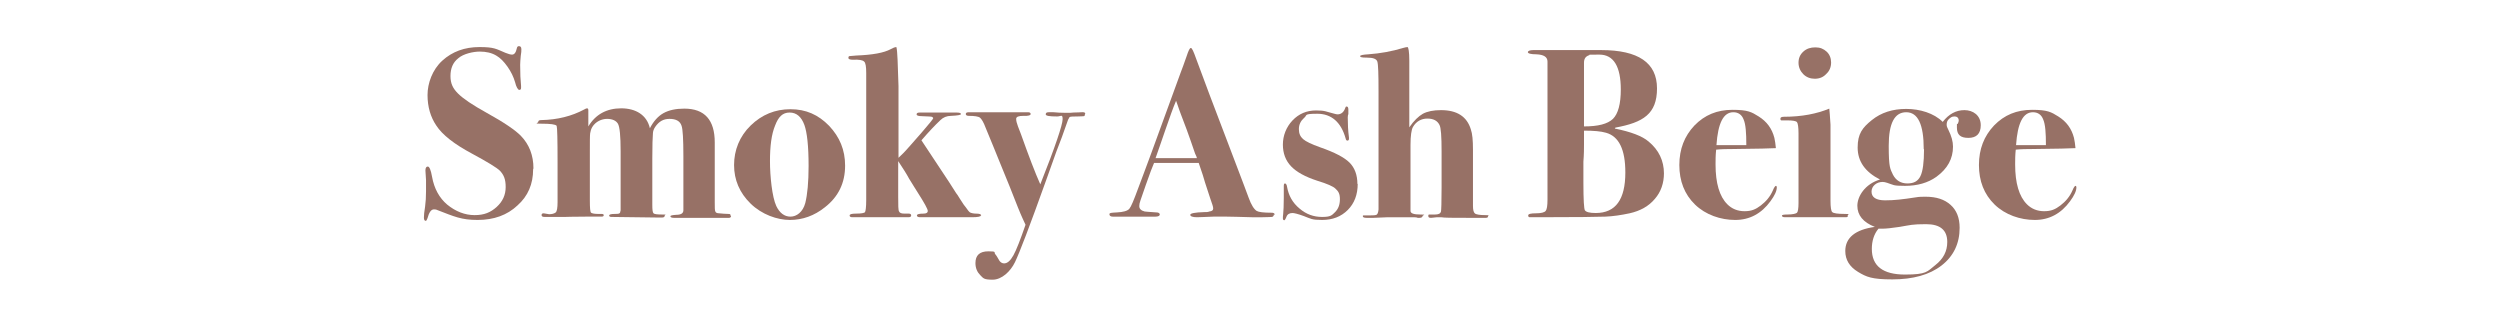
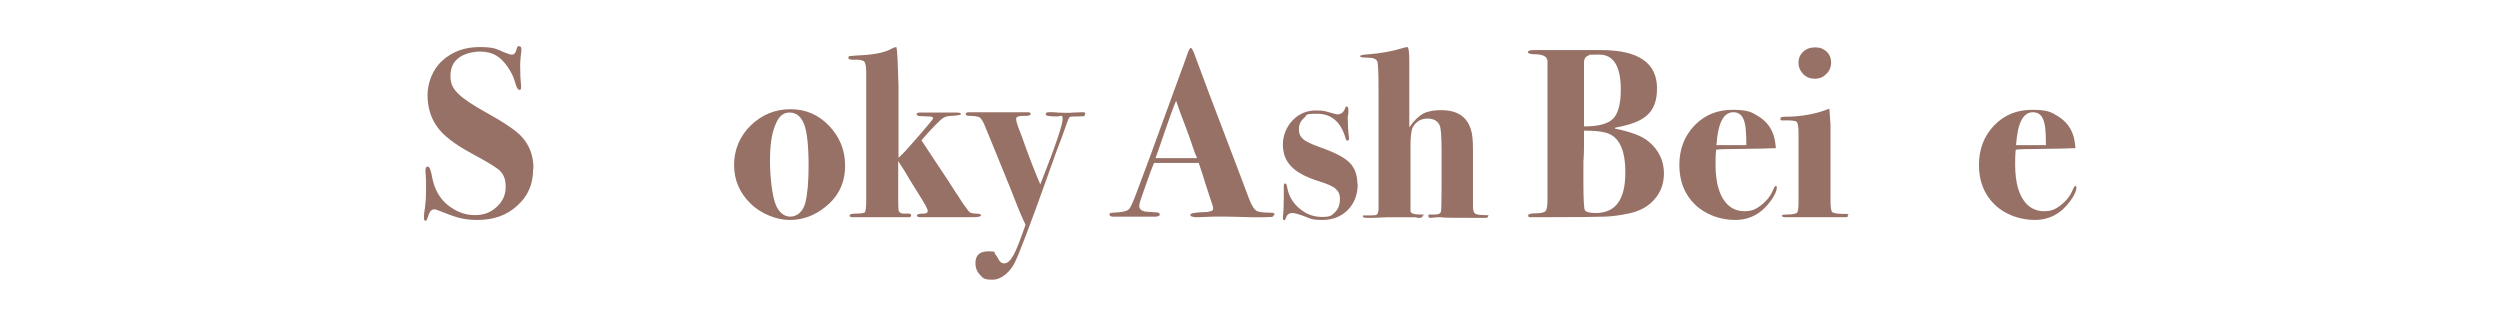
<svg xmlns="http://www.w3.org/2000/svg" version="1.1" viewBox="0 0 828.6 108.1">
  <defs>
    <style>
      .cls-1 {
        fill: #977166;
      }
    </style>
  </defs>
  <g>
    <g id="_レイヤー_1">
      <g>
        <path class="cls-1" d="M176.7,56.1c0,4.9-1.7,8.9-5.2,12-3.4,3.2-7.8,4.8-13.2,4.8s-7.7-1.1-13.4-3.3c-.4-.2-.8-.2-1.1-.2-.9,0-1.6,1-2.1,2.9-.2.6-.4.9-.6.9-.4,0-.6-.4-.6-1.1s.1-1.9.4-3.7c.2-1.4.3-3.1.3-5s0-2.8,0-3.7c-.1-1.8-.2-2.9-.2-3.2,0-.9.3-1.3.8-1.3s1,1.1,1.4,3.4c.7,3.9,2.4,7,5,9.2,2.8,2.3,5.9,3.5,9.1,3.5s5.3-.9,7.3-2.7c2-1.8,3-4,3-6.6s-.6-4-1.9-5.4c-1-1-4.1-2.9-9.3-5.7-5.8-3.1-9.8-6.2-11.8-9.3-1.9-2.8-2.9-6.2-2.9-10.1s1.6-8.4,4.9-11.4c3.3-3,7.4-4.5,12.3-4.5s5.5.6,8.6,1.9c1,.4,1.7.6,2.2.6.8,0,1.3-.7,1.6-2.1.1-.5.3-.7.7-.7.5,0,.8.3.8,1s0,1-.2,2.2c-.1,1.2-.2,2.2-.2,3,0,2.8.1,5.1.3,7,0,.2,0,.4,0,.6,0,.5-.2.7-.6.7s-1-.9-1.4-2.6c-.5-1.7-1.3-3.4-2.5-5.1-1.2-1.7-2.4-2.9-3.6-3.6-1.6-1-3.5-1.4-5.6-1.4s-5.4.7-7.1,2.2c-1.8,1.4-2.6,3.4-2.6,5.9s.8,4.1,2.5,5.8c1.7,1.7,4.8,3.8,9.5,6.4,5.8,3.2,9.6,5.8,11.4,7.7,2.7,2.8,4.1,6.4,4.1,10.7Z" />
-         <path class="cls-1" d="M242.3,71.6c0,.5-.4.7-1.2.6h-17.8c-.7,0-1.1-.2-1.1-.5s.6-.4,1.9-.5c1.6,0,2.4-.5,2.4-1.5v-18c0-5.5-.2-8.9-.6-10-.5-1.6-1.9-2.3-4-2.3s-3.5.9-4.7,2.6c-.5.7-.8,1.5-.8,2.3-.1,1-.2,3.8-.2,8.3v15.3c0,1.6.1,2.5.4,2.8.3.3,1.3.4,3,.4s.7.1.7.4c0,.4-.3.6-.9.6s-1,0-1.3,0l-15.5-.2c-.5,0-.7-.2-.7-.5s.6-.5,1.9-.5,1.5-.1,1.7-.4l.2-.8v-19.6c0-5-.3-8.1-.9-9.1-.6-1-1.8-1.6-3.6-1.6s-3.8.9-4.9,2.7c-.4.7-.6,1.4-.7,2.1s-.1,2.8-.1,6.3v15.9c0,2.5.1,3.8.4,4.1.3.2,1,.4,2.2.4h1.2c.5,0,.8.1.8.4s-.2.5-.7.5h-5.3c-4.3,0-6.5.1-6.8.1-2.6,0-4.5,0-5.7,0h-1.1c-.7,0-1-.2-1-.6s.2-.6.7-.6l1.8.3c.9,0,1.7-.2,2.2-.6.4-.4.6-1.5.6-3.4v-13.3c0-7.5-.1-11.4-.3-12-.4-.5-2.1-.7-5-.7s-1.1-.2-1.1-.6.3-.6,1-.6c5.3-.1,10.1-1.3,14.2-3.5.5-.3.8-.4,1-.4s.4.2.4.6c0,.8,0,1.5,0,2v3.4c2.4-4,6.1-6,10.9-6s8.5,2.2,9.5,6.6c1.2-2.3,2.7-4,4.5-5,1.8-1,4.1-1.5,6.9-1.5,6.8,0,10.1,3.8,10.1,11.2v19.8c0,1.7,0,2.8.2,3.1.1.4.6.6,1.3.6,1.1.1,2,.2,2.9.2s.8.2.8.5Z" />
        <path class="cls-1" d="M280.1,54.9c0,5.7-2.2,10.3-6.7,13.8-3.5,2.8-7.4,4.2-11.6,4.2s-9.3-1.8-13-5.4c-3.7-3.6-5.5-7.9-5.5-12.8s1.8-9.5,5.5-13.1c3.7-3.6,8.1-5.4,13.2-5.4s9.2,1.8,12.8,5.5c3.5,3.7,5.3,8,5.3,13.2ZM268,55c0-6.6-.5-11.1-1.4-13.6-1-2.7-2.6-4.1-4.9-4.1s-3.7,1.4-4.8,4.3c-1.2,2.9-1.7,6.8-1.7,11.8s.7,11.9,2.1,14.9c1.1,2.3,2.7,3.5,4.7,3.5s4.1-1.5,4.9-4.5c.7-2.8,1.1-6.9,1.1-12.3Z" />
        <path class="cls-1" d="M325.1,71.4c0,.4-1,.6-3,.6h-17.1c-.7,0-1.1-.2-1.1-.6s.7-.6,2.2-.6c.9,0,1.4-.3,1.4-.9s-1.1-2.6-3.4-6.2c-.6-1-1.6-2.5-2.8-4.5-.8-1.5-2-3.4-3.6-5.8v11.8c0,2.8,0,4.5.3,4.9.2.5.8.7,1.8.7h1.4c.5,0,.8.2.8.6s-.3.6-.9.6h-18.6c-.6,0-.9-.2-.9-.6s.7-.6,2.1-.6c1.8,0,2.8-.2,3-.5.2-.3.4-1.6.4-4V24.2c0-2.1-.2-3.4-.7-3.8-.5-.5-1.7-.7-3.7-.6-1,0-1.5-.2-1.5-.6s.1-.5.3-.6c.2,0,1-.1,2.3-.2,5.4-.2,9.2-.9,11.4-2.1.7-.4,1.4-.7,1.9-.7.2.7.3,2.2.4,4.3l.3,8.6v23.8c.8-.7,2.2-2.1,4.1-4.3.8-.9,2-2.3,3.6-4.1,2.5-2.9,3.8-4.5,3.8-4.7s-.2-.4-.5-.5-1.4-.1-3.2-.2c-1.2,0-1.8-.2-1.8-.6s.3-.6,1-.6h12.3c1,0,1.4.2,1.4.5s-1.1.5-3.3.6c-1.4,0-2.6.5-3.5,1.4-1.7,1.6-3.8,3.8-6.3,6.7l9.2,13.9c.5.8,1.3,2,2.3,3.6.2.2.6.8,1.2,1.8l1.3,2,.7.9c.6.9,1.1,1.5,1.4,1.7.4.2,1.1.4,2.1.4s1.6.2,1.6.6Z" />
        <path class="cls-1" d="M359.6,37.8c0,.4-.1.6-.3.7-.2,0-1,.1-2.2.1s-2.3,0-2.6.2l-.5.9-1,2.8c-.4,1.3-1.4,3.9-2.9,7.8-.1.3-1.3,3.6-3.5,9.8-5.3,14.8-8.7,23.7-10.2,26.8s-4.4,5.8-7.4,5.8-3.1-.5-4.1-1.5c-1-1-1.6-2.3-1.6-4,0-2.6,1.4-3.9,4.3-3.9s1.7.3,2.3,1c.3.3.7,1,1.4,2.2.4.5.9.8,1.5.8,1.1,0,2.1-.9,3.1-2.7,1-1.8,2.3-5.2,4-10.1-.4-.9-1.3-2.7-2.5-5.7-1.6-4.1-3.7-9.4-6.4-15.9-.6-1.6-2.1-5.1-4.3-10.5-.7-1.9-1.4-3-1.9-3.4-.5-.4-1.8-.6-3.7-.6-.6,0-1-.2-1-.6s.3-.6,1-.6h19.6c.6,0,.9.2.9.6s-.8.7-2.4.6c-1.6,0-2.4.3-2.4,1s.2,1.4.6,2.5c.6,1.5.9,2.4,1,2.6,2.6,7.3,4.7,12.8,6.4,16.6,5-12.6,7.4-19.8,7.4-21.6s-.6-.9-1.8-.9c-2.6,0-3.8-.2-3.8-.7s.3-.7,1-.7,1.1,0,1.6,0c1,.1,2.4.2,4.2.2s1,0,2.4-.1c1.4,0,2.3-.1,2.7-.1h.5c.5,0,.7.2.7.6Z" />
        <path class="cls-1" d="M422.2,71.1c0,.4-.2.7-.6.8-.4,0-1.4.1-3.1.1s-1.6,0-3.6,0c-3.9-.1-6.7-.2-8.2-.2s-3.3,0-4.6,0c-2.7.1-4.5.2-5.4.2-1.4,0-2.2-.3-2.2-.8s1.5-.8,4.6-.9c.7,0,1.3,0,1.7-.2.9-.1,1.3-.4,1.3-1s-.3-1.4-1-3.4l-1.7-5.2c-.3-1.2-1-3.3-2.1-6.5h-7.7c-2.2,0-4.6,0-7.1,0-.5,1.1-1.4,3.5-2.7,7.2l-1.8,5.2c-.3.8-.4,1.4-.4,1.9,0,.9.6,1.5,1.8,1.8.3,0,1.6.2,3.9.3.7,0,1.1.3,1.1.7s-.5.7-1.4.7h-14.2c-.7,0-1.1-.3-1.1-.8s.8-.5,2.5-.6c2.1-.1,3.5-.5,4.1-1.2s1.5-2.9,2.9-6.7c1-2.7,2.5-6.6,4.4-11.8l9.7-26.6c.5-1.2,1.1-3,2-5.5.6-1.8,1-2.7,1.4-2.7s.9,1.2,1.8,3.7c1.1,3.1,5.8,15.6,14.1,37.3,1.1,2.8,2.1,5.6,3.2,8.5.9,2.5,1.8,3.9,2.7,4.5.7.4,2.3.6,5,.6.6,0,1,.2,1,.7ZM396.7,52.4c0-.2-.2-.7-.6-1.5-2.1-6.2-3.7-10.5-4.7-13-.3-.7-.6-1.7-1.1-3.1l-.5-1.4c-1,2.3-2.1,5.5-3.5,9.5-1.5,4.5-2.7,7.7-3.3,9.5h13.7Z" />
        <path class="cls-1" d="M450,60.9c0,3.6-1.1,6.5-3.3,8.7-2.2,2.2-5,3.3-8.5,3.3s-3.7-.4-6.1-1.3c-1.9-.7-3.2-1-3.7-1-1,0-1.7.4-2,1.2s-.6,1.2-.7,1.2c-.3,0-.5-.2-.5-.6s0-.8.1-1.5c.1-1,.2-2.8.2-5.3v-3.9c0-.6.1-.9.4-.9s.6.4.7,1.2c.5,2.8,1.8,5.2,4.1,7.1,2.2,1.9,4.7,2.8,7.5,2.8s3.2-.5,4.3-1.6c1.1-1.1,1.6-2.5,1.6-4.3s-.5-2.6-1.5-3.5c-.7-.7-2.7-1.6-6-2.6-4-1.3-6.9-2.9-8.7-4.8-1.8-1.9-2.7-4.3-2.7-7.2s1.1-5.8,3.2-8c2.1-2.2,4.7-3.3,7.8-3.3s3.2.4,6.1,1.1c.4.1.7.2,1,.2,1.2,0,2.1-.7,2.6-2.2.1-.3.2-.4.4-.4.4,0,.6.3.6,1v1.5c-.1.2-.2.6-.2,1.1,0,2.2.1,4.4.4,6.7v.4c0,.4-.2.6-.5.6s-.5-.2-.6-.7c-1.5-5.4-4.7-8.2-9.4-8.2s-3.2.5-4.4,1.4c-1.1,1-1.7,2.2-1.7,3.7s.5,2.5,1.4,3.3,2.8,1.7,5.6,2.7c4.9,1.7,8.1,3.4,9.8,5.1,1.7,1.7,2.6,4.1,2.6,7.1Z" />
        <path class="cls-1" d="M493.2,71.7c0,.3-.2.5-.7.5,0,0-.5,0-1.6,0h-4.8c-4.6,0-7.4,0-8.5-.2h-1.3l-1.9.2c-.7,0-1-.1-1-.6s.1-.5.4-.5h1.8c1.2,0,1.8-.3,2-1,.1-.4.2-3.1.2-8v-11.9c0-5-.2-7.9-.7-8.8-.7-1.4-2-2.1-4-2.1s-3.7.9-4.8,2.8c-.5.9-.8,2.9-.8,5.9v21.9c0,.8,1,1.2,3.3,1.2s.7.2.7.5-.3.6-1,.6h-.6c-.4-.2-1.1-.2-1.9-.2h-8c0,0-4.7.2-4.7.2h-2.4c-.8,0-1.2-.2-1.2-.5s0-.3.2-.3c.1,0,.3,0,.7,0,2,0,3.2,0,3.6-.2s.6-.8.7-1.8c0-.6,0-3.8,0-9.6v-29.4c0-5.8-.1-9.1-.4-10s-1.4-1.3-3.4-1.3-2.3-.2-2.3-.5.9-.5,2.7-.6c4.1-.3,7.9-1,11.5-2.1.7-.2,1.2-.3,1.5-.3s.6,1.5.6,4.5v22.1c1.5-2.2,3.1-3.7,4.5-4.5,1.5-.8,3.5-1.2,6-1.2,5.3,0,8.6,2.1,9.9,6.4.5,1.4.7,3.6.7,6.7v18.6c0,1.4.2,2.2.7,2.6.5.3,1.6.5,3.4.5s.8.2.8.6Z" />
        <path class="cls-1" d="M551.5,57.4c0,3.3-1,6.2-3,8.5-2,2.4-4.8,4-8.4,4.8-2.8.6-5.5,1-8,1.1-2.5.1-9.9.2-22.1.2s-2.7,0-3,0c-.3,0-.5-.2-.5-.6,0-.5.9-.7,2.6-.7s2.8-.3,3.2-.8c.4-.5.6-1.7.6-3.7V20.4c0-1.5-1.2-2.3-3.7-2.4-1.9,0-2.8-.3-2.8-.7s.6-.7,1.8-.7h22.5c12.3,0,18.5,4.2,18.5,12.7s-4.6,11.3-13.8,13l-.2.3c5.4,1.1,9.1,2.5,11.2,4.3,3.4,2.8,5.1,6.4,5.1,10.6ZM538.7,57.1c0-7.5-2.1-11.9-6.4-13.1-1.7-.5-4.1-.7-7.3-.7v4.6c0,1.3,0,3.2-.2,5.7,0,1.2,0,3.5,0,6.9,0,5.8.2,8.8.5,9.2.4.6,1.6.9,3.6.9,6.6,0,9.8-4.5,9.8-13.4ZM537.2,29.7c0-7.7-2.4-11.6-7.1-11.6s-2.8,0-3.4.2c-1.2.4-1.7,1.2-1.7,2.5v21.1c4.7,0,7.8-.8,9.6-2.5,1.7-1.7,2.6-4.9,2.6-9.8Z" />
        <path class="cls-1" d="M588.9,62.1c0,1.2-.7,2.7-2.1,4.6-3,4.1-6.9,6.2-11.7,6.2s-9.8-1.7-13.3-5.1c-3.5-3.4-5.2-7.8-5.2-13.1s1.7-9.6,5-13.1c3.4-3.5,7.5-5.2,12.6-5.2s6.3.7,8.7,2.2c2.7,1.7,4.4,4,5.2,7.1.2,1,.4,2.1.5,3.4-1.2.1-6.2.2-14.8.3-1.3,0-3,0-5,.2-.2,1.9-.2,3.5-.2,4.9,0,6.2,1.3,10.6,3.9,13.2,1.5,1.5,3.4,2.3,5.7,2.3s3.7-.6,5.4-1.9c1.7-1.3,3.1-2.9,4-5,.4-1,.8-1.5,1-1.5s.3.2.3.5ZM578.8,48.1c0-4.1-.2-6.9-.9-8.5-.6-1.6-1.8-2.4-3.4-2.4-3.3,0-5.1,3.6-5.6,10.9h9.8Z" />
        <path class="cls-1" d="M612.5,71.4c0,.4-.2.6-.7.6h-20.2c-.6,0-1-.2-1-.5s.6-.4,1.8-.4c1.8,0,2.9-.3,3.2-.6.3-.3.5-1.4.5-3.2v-23.1c0-2-.2-3.3-.5-3.7-.3-.4-1.4-.6-3.2-.6s-1.8,0-2,0c-.2,0-.3-.2-.3-.6s.4-.6,1.2-.6c5.9,0,10.9-1,15-2.7.1.6.2,2.4.4,5.3v25.2c0,2.2.2,3.5.6,3.8.4.4,1.8.6,4.1.6s.9.2.9.6ZM606.9,20.7c0,1.5-.5,2.8-1.6,3.8-1,1.1-2.3,1.6-3.8,1.6s-2.8-.5-3.8-1.5c-1-1-1.6-2.3-1.6-3.8s.5-2.7,1.6-3.7,2.4-1.4,4-1.4,2.7.5,3.7,1.4,1.5,2.2,1.5,3.6Z" />
-         <path class="cls-1" d="M656.5,41.5c0,2.8-1.4,4.2-4.1,4.2s-3.8-1.1-3.8-3.4,0-.8.3-1.3c.2-.5.3-.8.3-1,0-.9-.5-1.4-1.4-1.4s-1.2.3-1.8.8-.8,1.2-.8,1.9.2.9.6,1.8c1,2,1.5,3.8,1.5,5.5,0,4-1.8,7.3-5.5,10-2.8,2-6.3,3-10.4,3s-3.7-.3-5.9-1c-.6-.2-1.1-.3-1.5-.3-1,0-1.9.3-2.6.9-.7.6-1.1,1.4-1.1,2.3,0,1.9,1.5,2.9,4.5,2.9s5.7-.3,10.2-1c1.1-.2,2.2-.2,3.2-.2,3.6,0,6.3.9,8.3,2.7,2,1.8,3,4.3,3,7.6,0,5.2-2,9.4-6,12.5-4,3.1-9.5,4.6-16.3,4.6s-8.6-.8-11.4-2.5-4.2-4-4.2-6.9c0-4.4,3.3-7.1,9.8-8-3.9-1.5-5.8-3.9-5.8-7s2.5-7.2,7.5-8.7c-4.9-2.5-7.4-6-7.4-10.6s1.6-6.6,4.7-9.1c3.1-2.5,6.9-3.7,11.4-3.7s9.2,1.4,12.1,4.3c2-2.6,4.4-3.9,7.2-3.9s5.4,1.7,5.4,5ZM645.4,80.2c0-3.9-2.3-5.9-7-5.9s-5.2.3-8.8.9c-2.6.4-4.6.6-5.8.6h-1.2c-1.5,1.8-2.2,4.1-2.2,6.7,0,5.7,3.7,8.5,11,8.5s7.3-1,10-3.1,4-4.6,4-7.7ZM637.6,49.4c0-8.1-1.9-12.2-5.8-12.2s-5.8,3.7-5.8,11.1.5,7.6,1.4,9.6c1,1.9,2.6,2.9,4.8,2.9s3.5-.8,4.3-2.4c.8-1.6,1.2-4.6,1.2-8.9Z" />
        <path class="cls-1" d="M688.2,62.1c0,1.2-.7,2.7-2.1,4.6-3,4.1-6.9,6.2-11.7,6.2s-9.8-1.7-13.3-5.1c-3.5-3.4-5.2-7.8-5.2-13.1s1.7-9.6,5-13.1c3.4-3.5,7.5-5.2,12.6-5.2s6.3.7,8.7,2.2c2.7,1.7,4.4,4,5.2,7.1.2,1,.4,2.1.5,3.4-1.2.1-6.2.2-14.8.3-1.3,0-3,0-5,.2-.2,1.9-.2,3.5-.2,4.9,0,6.2,1.3,10.6,3.9,13.2,1.5,1.5,3.4,2.3,5.7,2.3s3.7-.6,5.4-1.9c1.7-1.3,3.1-2.9,4-5,.4-1,.8-1.5,1-1.5s.3.2.3.5ZM678.1,48.1c0-4.1-.2-6.9-.9-8.5-.6-1.6-1.8-2.4-3.4-2.4-3.3,0-5.1,3.6-5.6,10.9h9.8Z" />
      </g>
    </g>
  </g>
</svg>